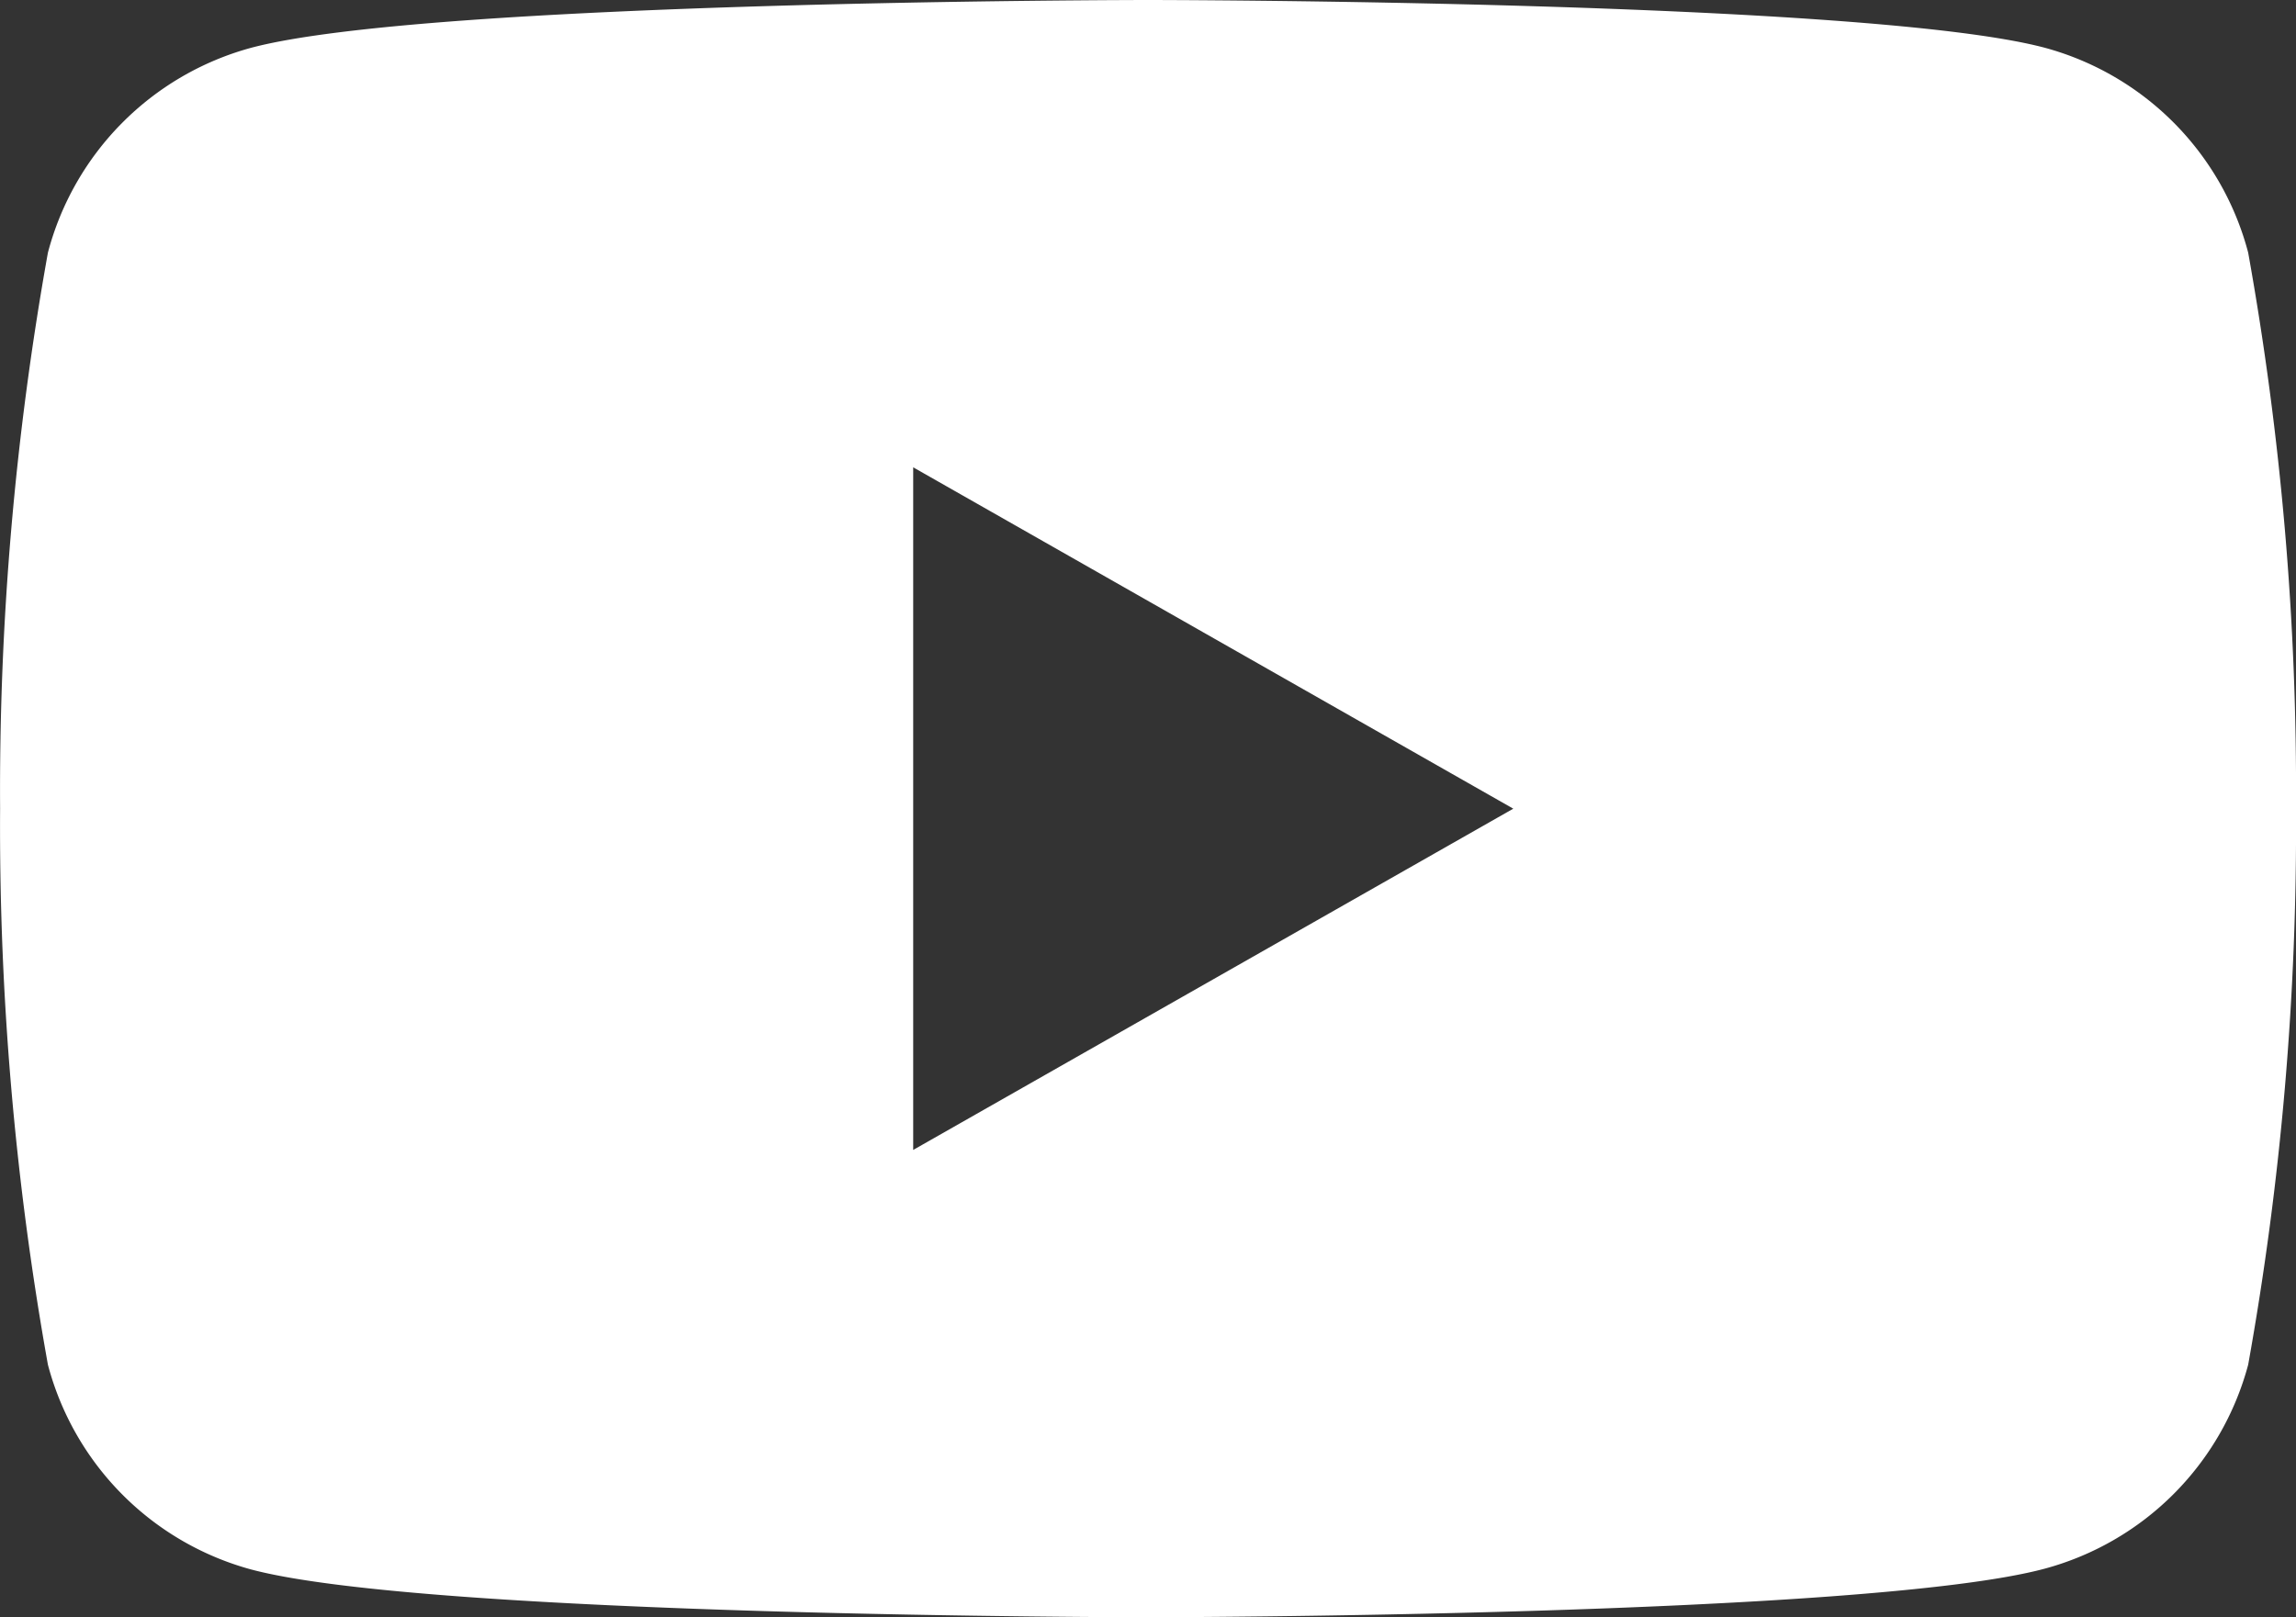
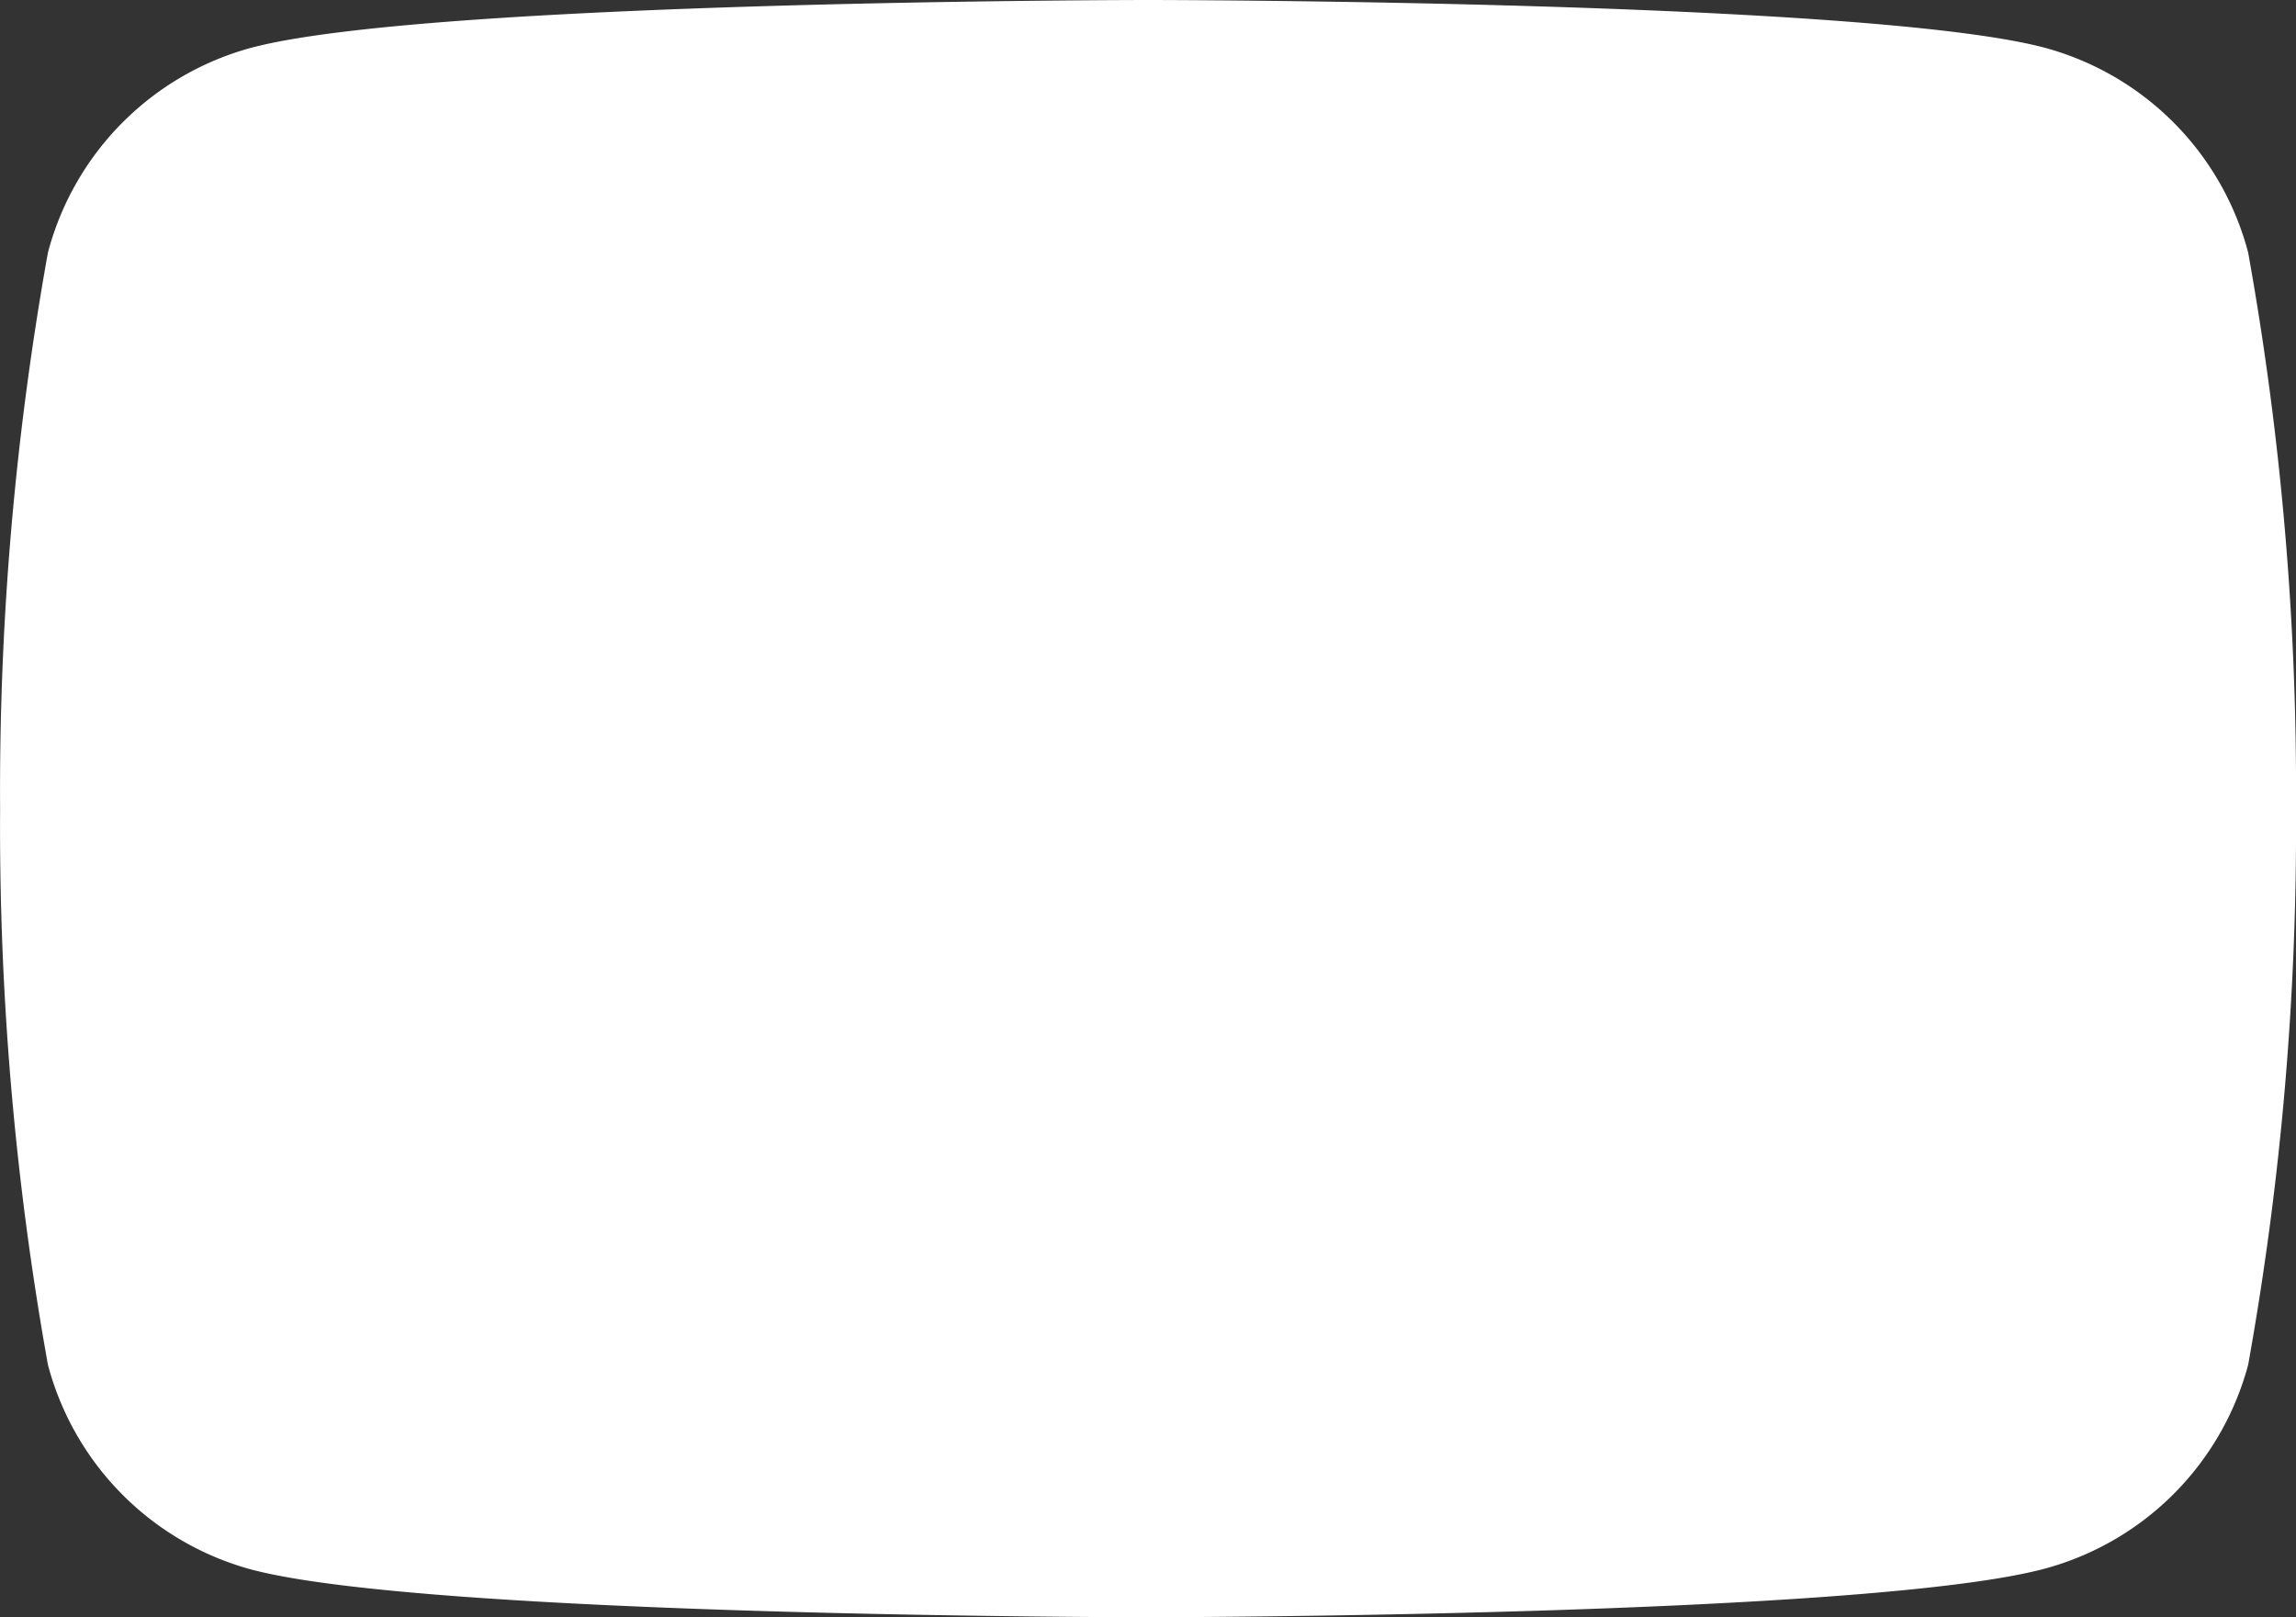
<svg xmlns="http://www.w3.org/2000/svg" width="24.001" height="16.909" viewBox="0 0 24.001 16.909">
  <rect x="0" y="0" width="24.001" height="16.909" fill="#333333" stroke="none" />
  <g transform="translate(0.001 165.333)">
    <g transform="translate(0 -165.333)">
-       <path d="M12,16.909c-.075,0-7.526-.006-9.377-.5A3.017,3.017,0,0,1,.5,14.269,31.833,31.833,0,0,1,0,8.455,31.83,31.83,0,0,1,.5,2.641,3.015,3.015,0,0,1,2.623.5C4.474.006,11.925,0,12,0s7.526.006,9.377.5A3.014,3.014,0,0,1,23.5,2.641,31.792,31.792,0,0,1,24,8.455a31.8,31.8,0,0,1-.5,5.814A3.016,3.016,0,0,1,21.377,16.4C19.526,16.9,12.075,16.909,12,16.909ZM9.545,4.886v7.137l6.273-3.568Z" fill="#fff" />
+       <path d="M12,16.909c-.075,0-7.526-.006-9.377-.5A3.017,3.017,0,0,1,.5,14.269,31.833,31.833,0,0,1,0,8.455,31.83,31.83,0,0,1,.5,2.641,3.015,3.015,0,0,1,2.623.5C4.474.006,11.925,0,12,0s7.526.006,9.377.5A3.014,3.014,0,0,1,23.5,2.641,31.792,31.792,0,0,1,24,8.455a31.8,31.8,0,0,1-.5,5.814A3.016,3.016,0,0,1,21.377,16.4C19.526,16.9,12.075,16.909,12,16.909ZM9.545,4.886l6.273-3.568Z" fill="#fff" />
    </g>
  </g>
</svg>